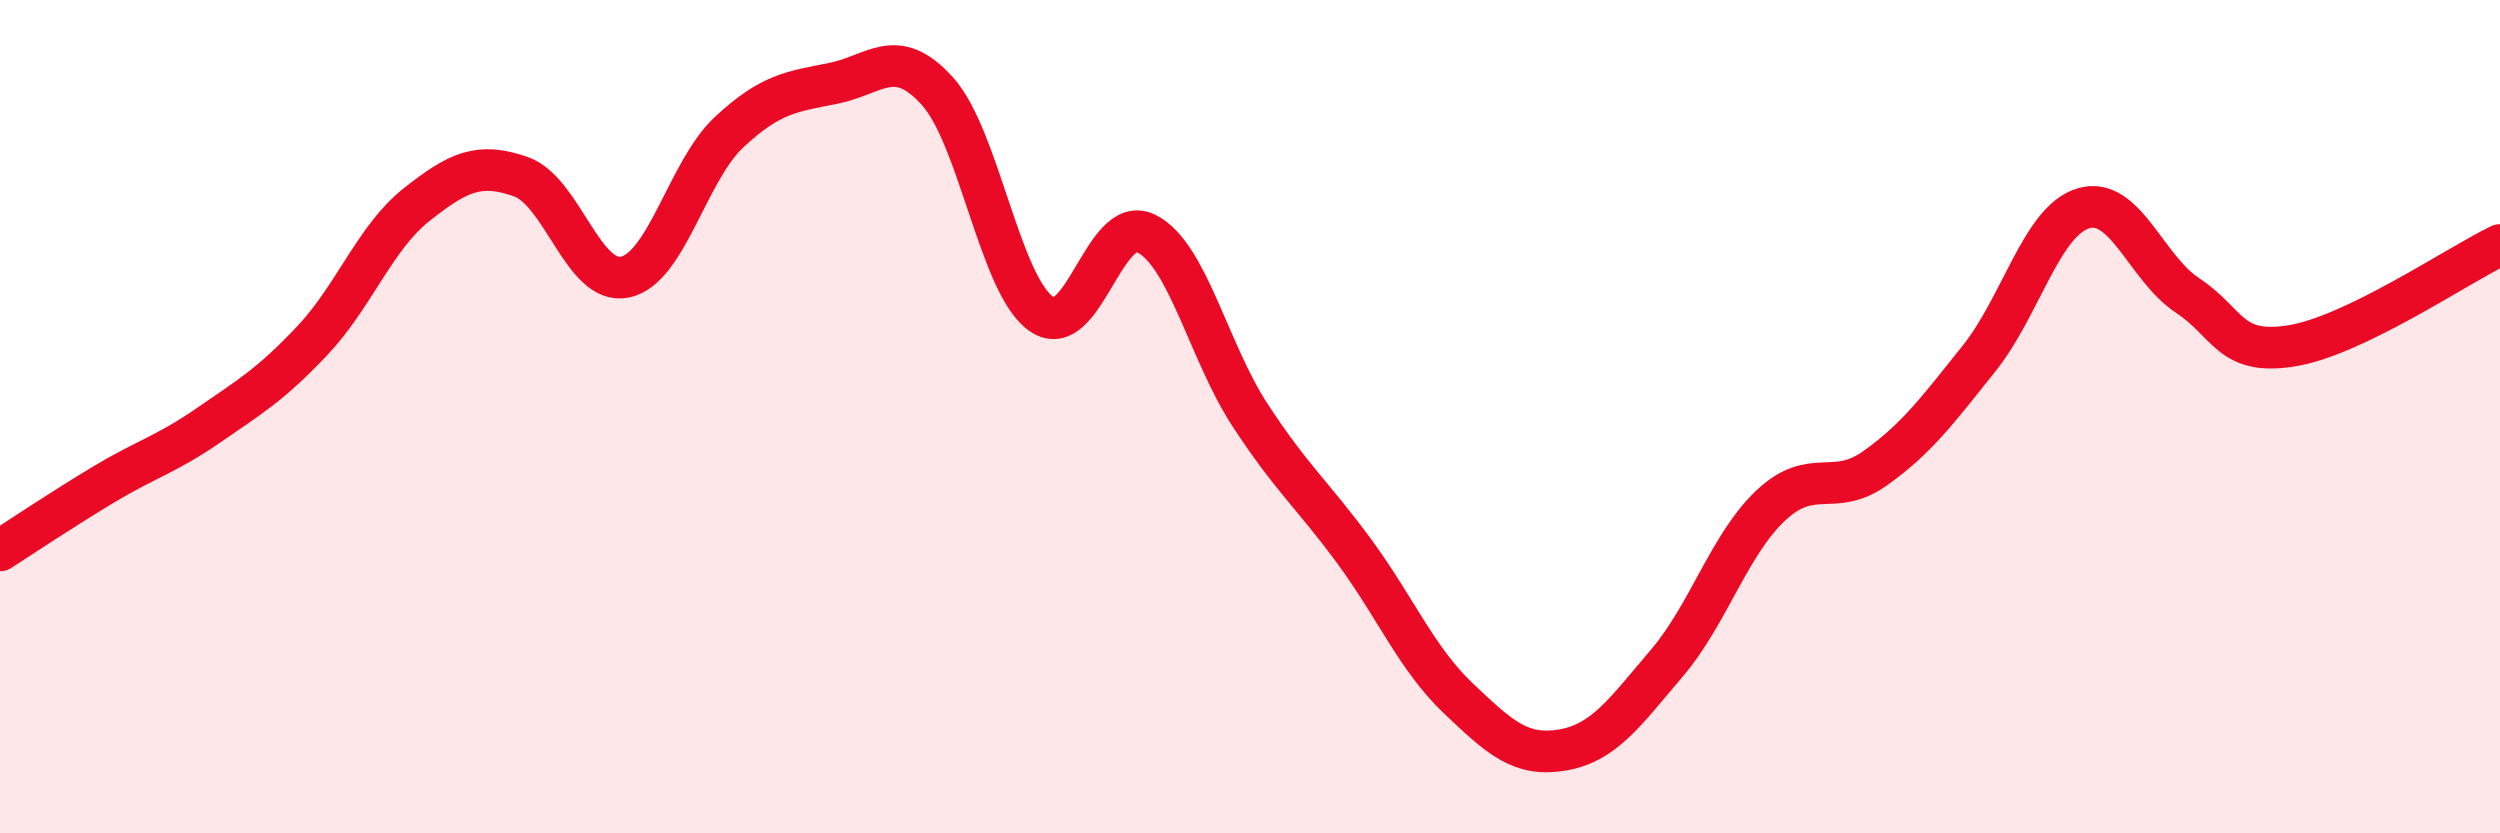
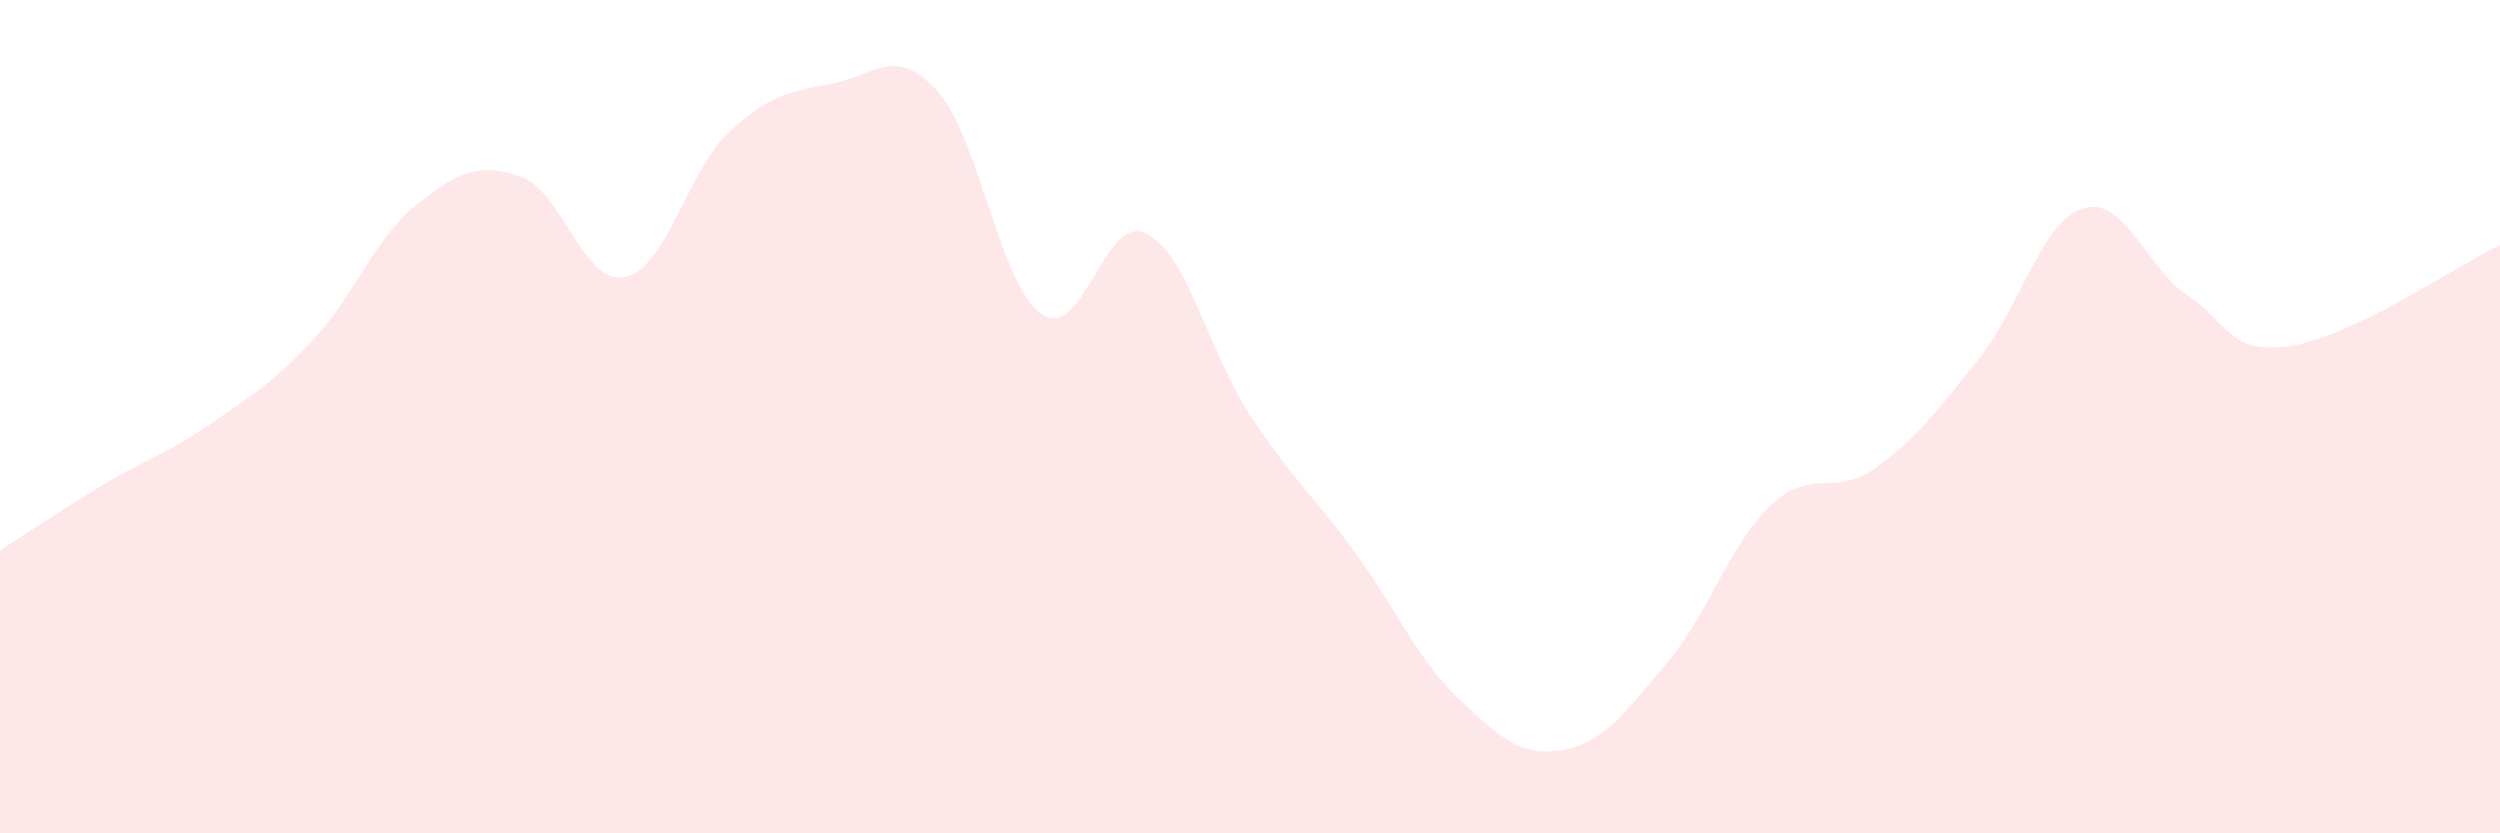
<svg xmlns="http://www.w3.org/2000/svg" width="60" height="20" viewBox="0 0 60 20">
  <path d="M 0,13.21 C 0.5,12.89 1.5,12.22 2.5,11.62 C 3.5,11.02 4,10.9 5,10.21 C 6,9.52 6.5,9.23 7.5,8.17 C 8.5,7.11 9,5.7 10,4.91 C 11,4.12 11.5,3.89 12.5,4.24 C 13.5,4.59 14,6.86 15,6.65 C 16,6.44 16.5,4.1 17.5,3.17 C 18.5,2.24 19,2.2 20,2 C 21,1.8 21.5,1.08 22.5,2.19 C 23.5,3.3 24,6.86 25,7.54 C 26,8.22 26.5,5.12 27.5,5.6 C 28.5,6.08 29,8.43 30,9.96 C 31,11.49 31.5,11.87 32.5,13.23 C 33.5,14.59 34,15.81 35,16.76 C 36,17.71 36.5,18.17 37.5,18 C 38.5,17.83 39,17.09 40,15.92 C 41,14.75 41.5,13.07 42.5,12.13 C 43.5,11.19 44,11.95 45,11.24 C 46,10.53 46.5,9.85 47.5,8.6 C 48.5,7.35 49,5.3 50,5 C 51,4.7 51.5,6.43 52.5,7.09 C 53.5,7.75 53.5,8.54 55,8.3 C 56.5,8.06 59,6.36 60,5.88L60 20L0 20Z" fill="#EB0A25" opacity="0.1" stroke-linecap="round" stroke-linejoin="round" />
-   <path d="M 0,13.21 C 0.5,12.89 1.5,12.22 2.5,11.62 C 3.5,11.02 4,10.9 5,10.21 C 6,9.52 6.5,9.23 7.5,8.17 C 8.5,7.11 9,5.7 10,4.91 C 11,4.12 11.5,3.89 12.5,4.24 C 13.5,4.59 14,6.86 15,6.65 C 16,6.44 16.5,4.1 17.5,3.17 C 18.5,2.24 19,2.2 20,2 C 21,1.8 21.5,1.08 22.5,2.19 C 23.5,3.3 24,6.86 25,7.54 C 26,8.22 26.5,5.12 27.5,5.6 C 28.5,6.08 29,8.43 30,9.96 C 31,11.49 31.5,11.87 32.5,13.23 C 33.5,14.59 34,15.81 35,16.76 C 36,17.71 36.5,18.17 37.5,18 C 38.5,17.83 39,17.09 40,15.92 C 41,14.75 41.5,13.07 42.5,12.13 C 43.5,11.19 44,11.95 45,11.24 C 46,10.53 46.5,9.85 47.5,8.6 C 48.5,7.35 49,5.3 50,5 C 51,4.7 51.5,6.43 52.5,7.09 C 53.5,7.75 53.5,8.54 55,8.3 C 56.5,8.06 59,6.36 60,5.88" stroke="#EB0A25" stroke-width="1" fill="none" stroke-linecap="round" stroke-linejoin="round" />
</svg>